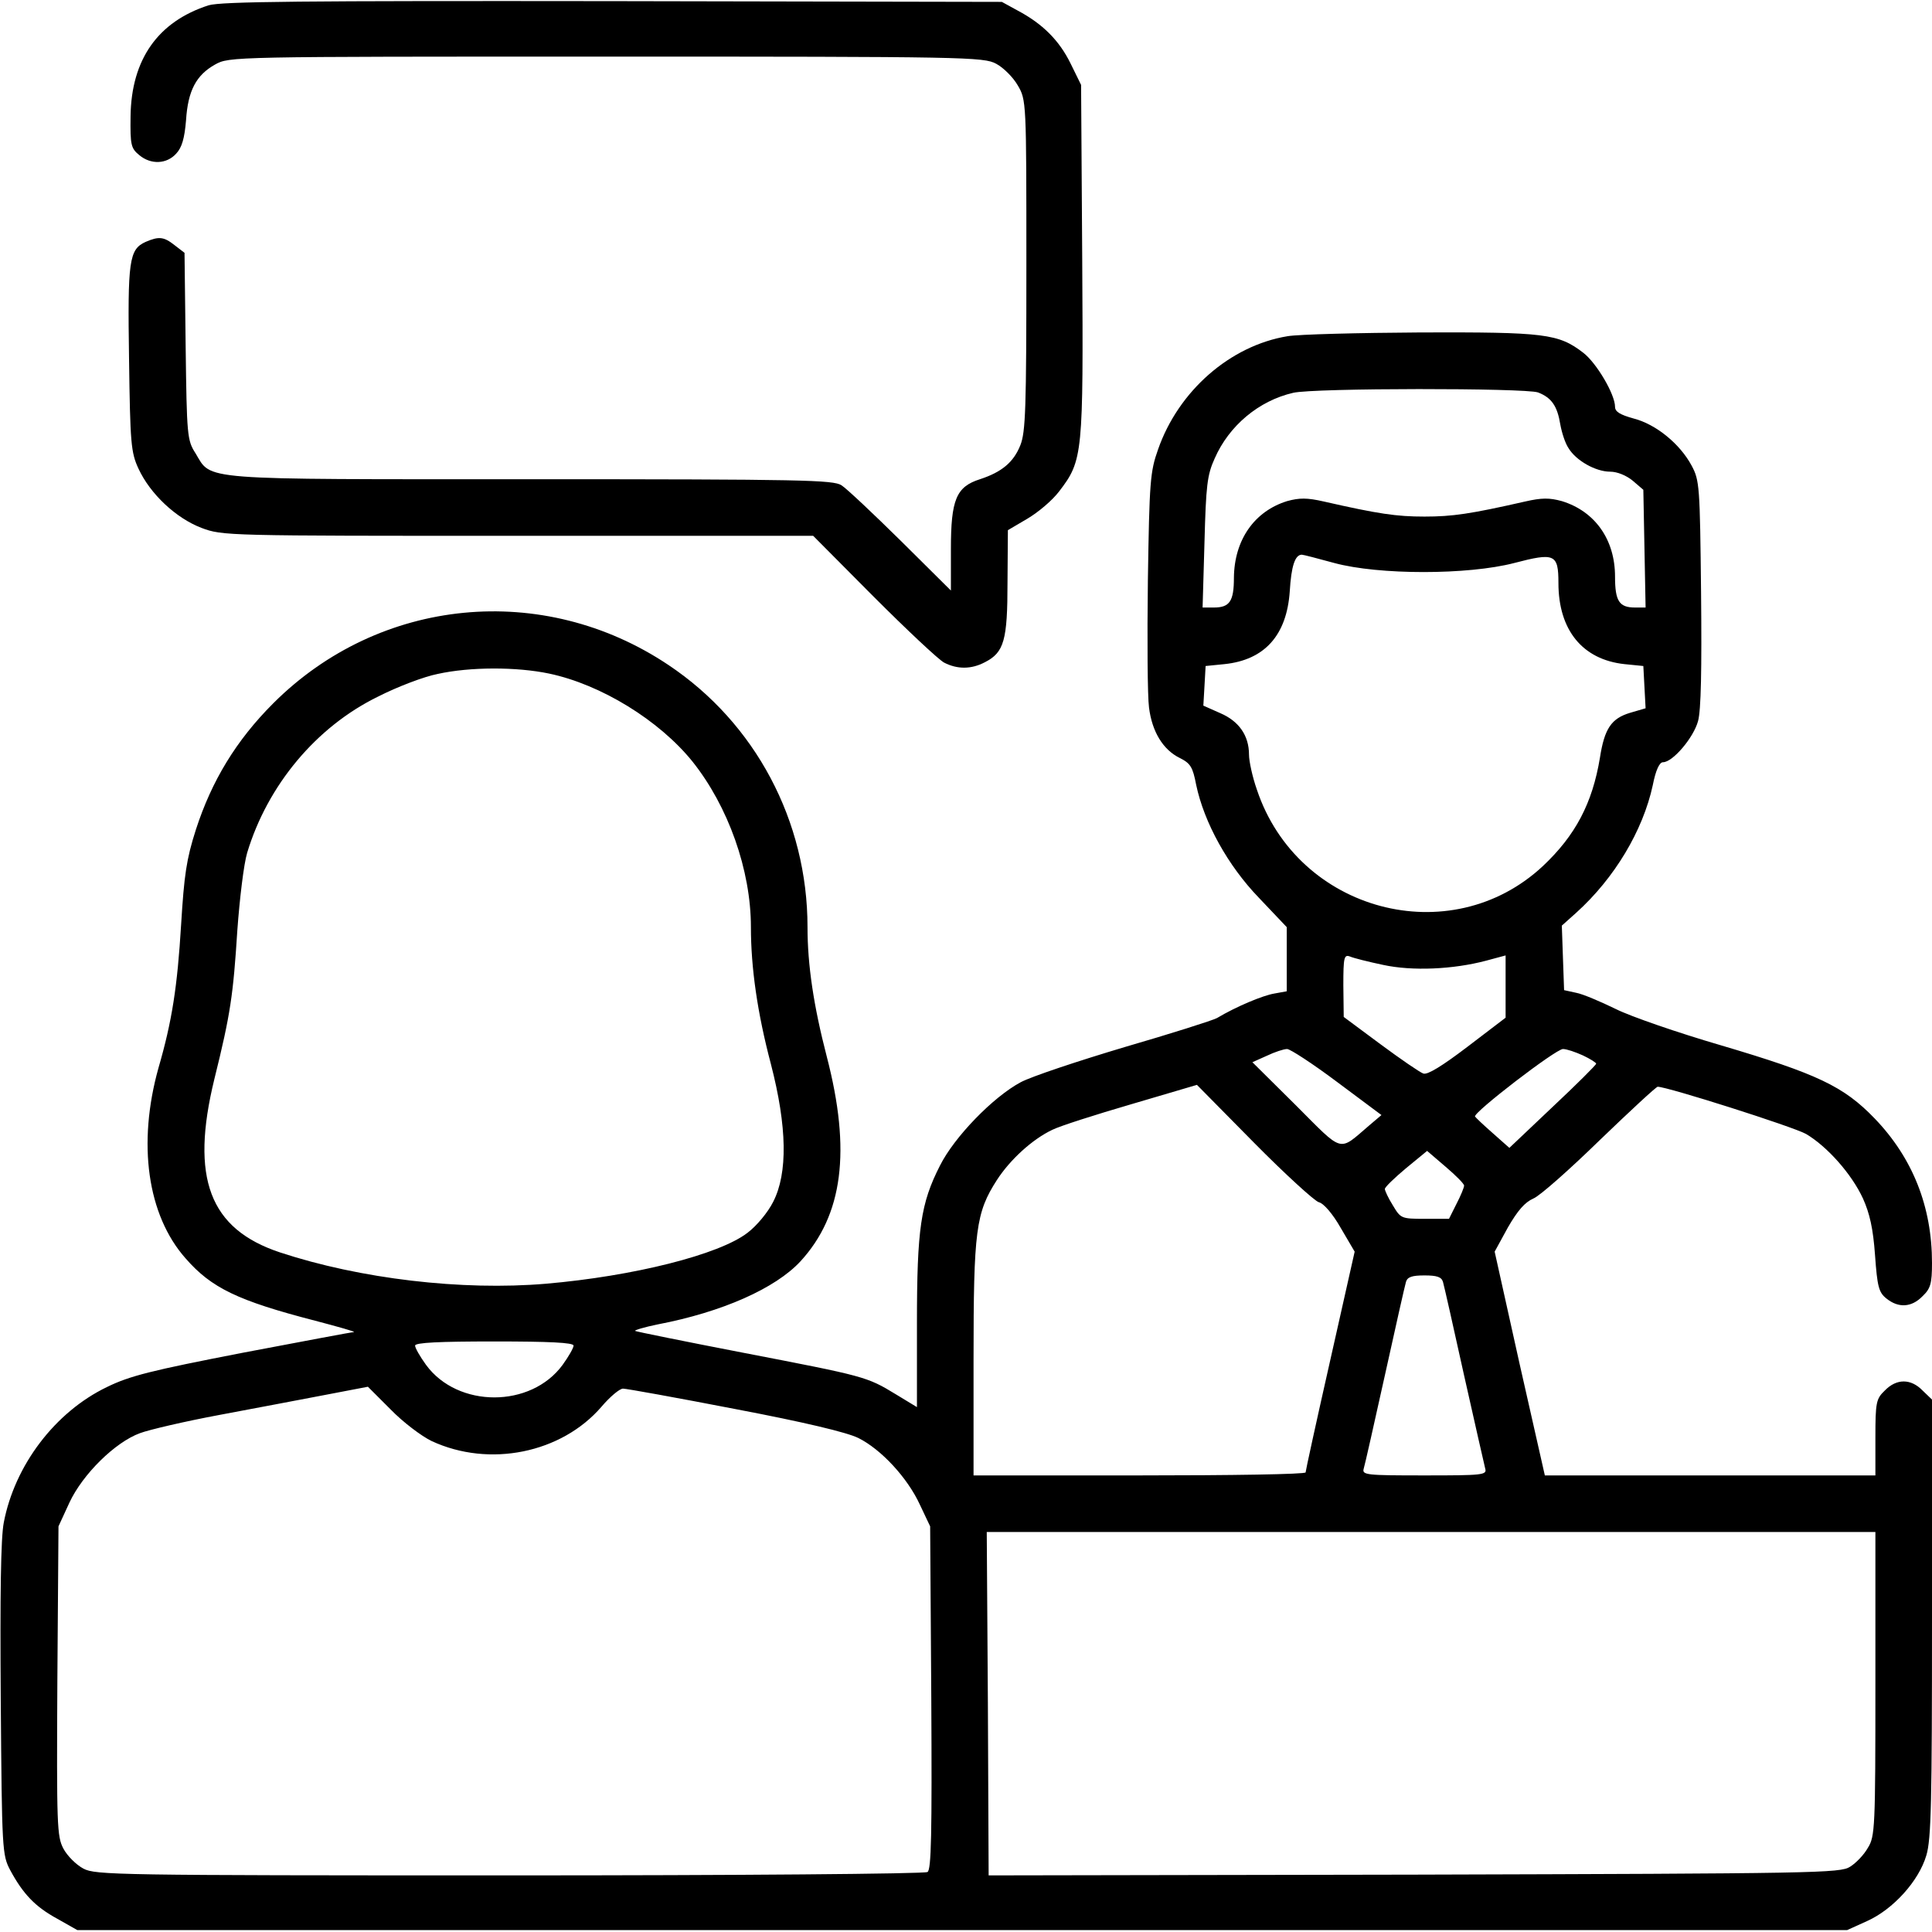
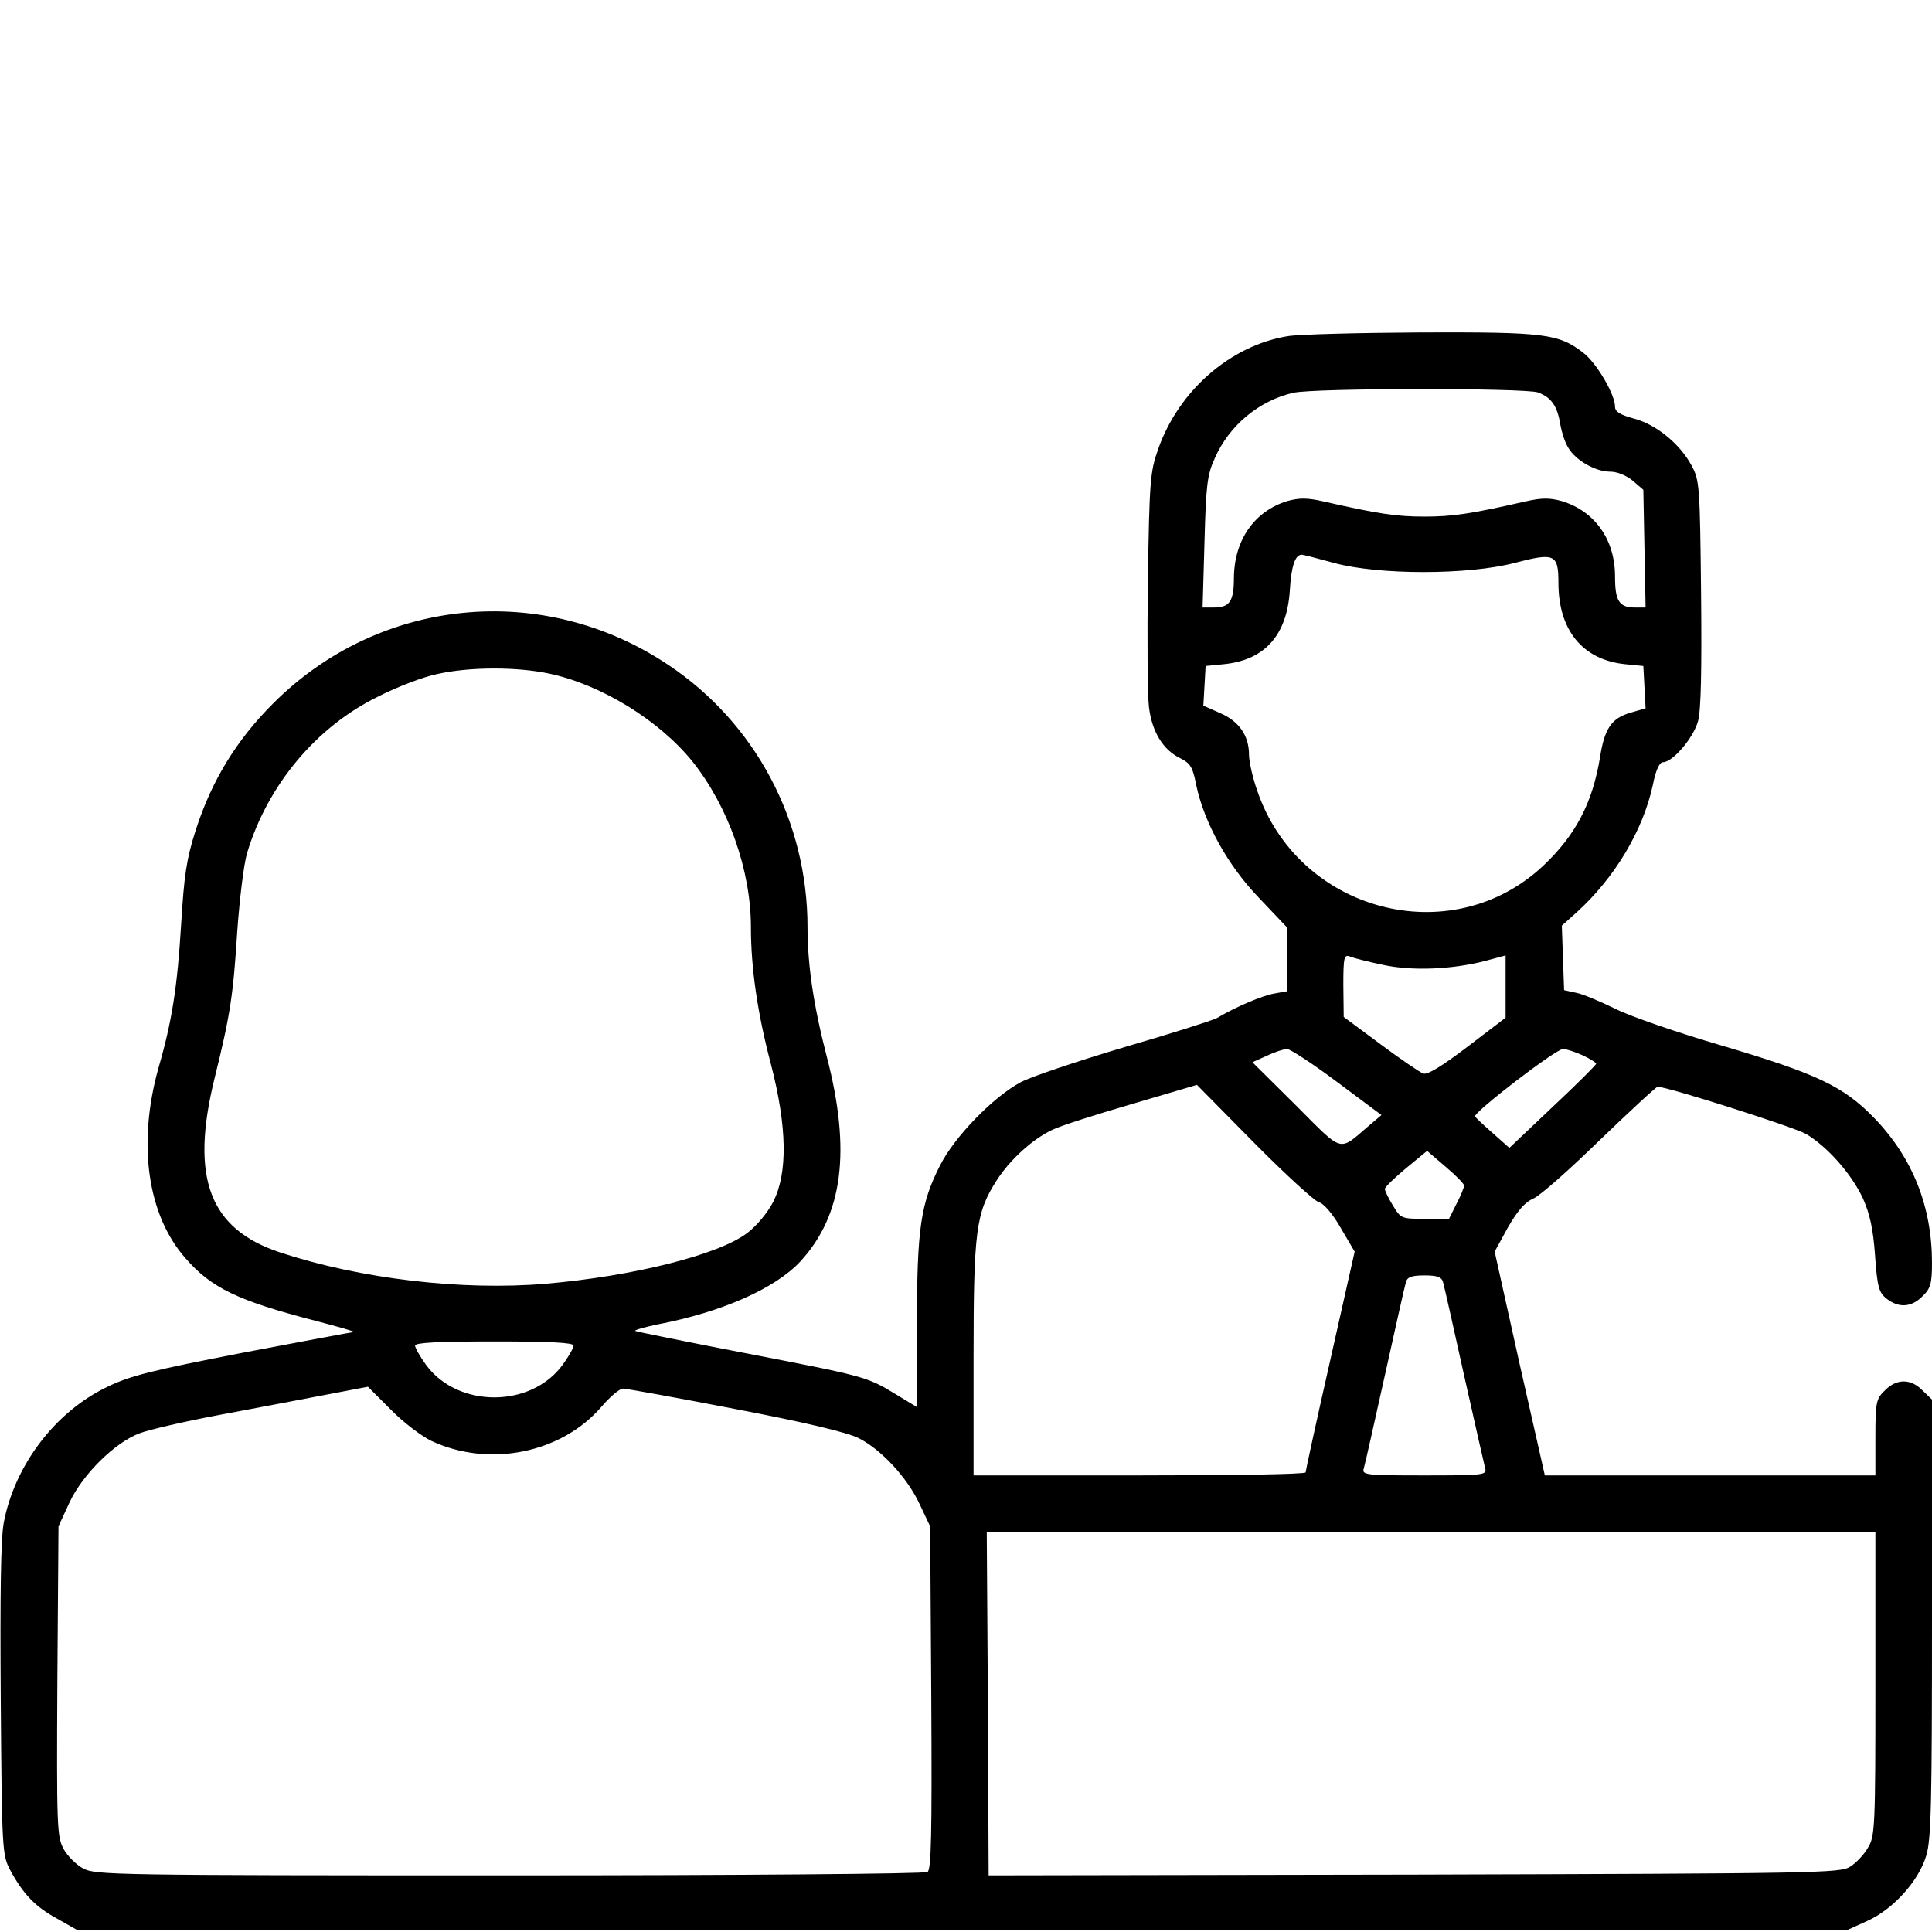
<svg xmlns="http://www.w3.org/2000/svg" version="1.0" width="512pt" height="512pt" viewBox="0 0 512 512" preserveAspectRatio="xMidYMid meet">
  <g transform="translate(0,512) scale(0.1,-0.1)" fill="#000000" stroke="none">
-     <path d="M553 5106 c-134 -43 -205 -143 -207 -294 -1 -76 1 -85 23 -103 31 -26 73 -24 98 4 15 16 22 40 26 88 5 79 27 120 77 148 38 21 41 21 1037 21 953 0 1000 -1 1033 -19 19 -10 45 -36 57 -57 23 -39 23 -42 23 -476 0 -380 -2 -443 -16 -478 -18 -45 -49 -71 -107 -90 -63 -20 -77 -54 -77 -185 l0 -110 -132 131 c-73 72 -144 139 -158 148 -22 14 -100 16 -823 16 -890 0 -845 -4 -889 69 -22 34 -23 47 -26 283 l-3 248 -26 20 c-29 23 -42 24 -77 9 -44 -20 -48 -49 -44 -311 3 -223 5 -247 25 -290 31 -67 99 -131 167 -157 56 -21 65 -21 839 -21 l782 0 160 -161 c88 -88 172 -167 187 -175 35 -18 72 -18 108 1 51 26 60 58 60 212 l1 138 51 30 c29 17 67 49 85 73 63 82 64 98 61 613 l-3 464 -28 57 c-30 61 -74 105 -140 140 l-42 23 -1030 2 c-828 1 -1038 -1 -1072 -11z" />
    <path d="M3412 4229 c-152 -25 -289 -145 -343 -300 -21 -59 -23 -85 -27 -347 -2 -156 -1 -308 3 -337 8 -64 37 -112 82 -134 28 -14 34 -24 43 -71 21 -100 84 -214 166 -299 l74 -78 0 -85 0 -85 -33 -6 c-30 -5 -100 -34 -152 -65 -11 -6 -121 -41 -245 -77 -124 -37 -247 -78 -275 -93 -73 -39 -176 -145 -214 -221 -51 -100 -61 -167 -61 -418 l0 -222 -56 34 c-77 47 -83 48 -404 110 -155 30 -284 56 -287 58 -2 2 25 10 59 17 173 33 313 96 379 167 113 123 135 293 70 543 -35 135 -51 243 -51 343 0 281 -138 541 -369 695 -332 222 -765 180 -1047 -102 -98 -98 -163 -205 -205 -335 -25 -78 -31 -120 -39 -251 -10 -165 -24 -256 -60 -380 -56 -200 -30 -390 72 -505 68 -78 138 -112 343 -165 61 -16 107 -29 103 -30 -4 0 -137 -25 -295 -55 -242 -47 -299 -61 -360 -91 -137 -66 -244 -207 -273 -359 -8 -41 -10 -193 -8 -470 3 -400 4 -411 25 -451 34 -63 66 -97 125 -129 l53 -30 2345 0 2345 0 53 24 c69 31 137 106 157 174 13 43 15 142 15 629 l0 579 -25 24 c-31 32 -69 32 -100 0 -23 -22 -25 -31 -25 -125 l0 -100 -438 0 -438 0 -67 296 -66 297 35 64 c26 45 45 67 68 77 17 7 96 77 176 155 80 77 149 141 153 141 26 0 359 -106 393 -125 56 -33 121 -106 151 -171 18 -40 27 -80 32 -150 6 -84 10 -99 30 -115 32 -26 67 -24 96 6 21 20 25 33 25 88 0 149 -51 278 -152 383 -82 85 -151 118 -408 194 -113 33 -238 76 -278 96 -41 20 -88 40 -105 43 l-32 7 -3 85 -3 86 38 34 c102 92 177 218 203 338 8 41 18 61 27 61 26 0 81 65 93 109 8 29 10 137 8 340 -3 283 -4 298 -25 337 -31 58 -95 110 -154 125 -36 10 -49 18 -49 31 0 33 -49 116 -84 143 -66 51 -103 55 -430 54 -166 -1 -325 -5 -354 -10z m664 -149 c36 -14 51 -36 59 -85 4 -22 13 -50 22 -63 20 -33 72 -62 110 -62 19 0 43 -10 60 -24 l28 -24 3 -156 3 -156 -28 0 c-42 0 -53 17 -53 82 0 98 -53 173 -141 200 -33 9 -53 9 -97 -1 -145 -33 -193 -40 -267 -40 -74 0 -122 7 -267 40 -44 10 -64 10 -97 1 -87 -27 -140 -103 -141 -203 0 -62 -11 -79 -53 -79 l-30 0 5 173 c4 150 7 178 27 222 38 87 117 153 208 174 55 13 615 13 649 1z m-540 -452 c118 -32 354 -32 477 0 107 28 117 24 117 -53 0 -125 64 -203 175 -215 l50 -5 3 -56 3 -56 -41 -12 c-50 -15 -68 -42 -80 -119 -20 -121 -65 -206 -151 -287 -245 -229 -650 -121 -758 202 -12 34 -21 76 -21 93 0 51 -27 89 -76 110 l-45 20 3 52 3 53 50 5 c106 11 165 76 173 193 4 67 14 97 32 97 4 0 42 -10 86 -22z m-2081 -293 c138 -29 292 -124 380 -233 95 -119 155 -288 155 -439 0 -107 17 -227 53 -363 43 -166 45 -289 6 -365 -14 -28 -44 -64 -68 -82 -75 -58 -302 -115 -534 -135 -223 -19 -493 13 -705 83 -187 62 -238 197 -174 459 43 173 50 223 61 395 6 83 17 175 26 205 54 179 183 334 347 414 51 26 122 53 158 60 86 19 209 19 295 1z m2210 -772 c78 -17 186 -12 273 11 l52 14 0 -82 0 -83 -101 -77 c-67 -51 -106 -75 -117 -71 -9 3 -60 38 -114 78 l-97 72 -1 84 c0 75 2 82 18 76 9 -4 49 -14 87 -22z m-122 -310 l118 -88 -33 -28 c-82 -70 -66 -74 -194 54 l-115 114 38 17 c21 10 45 18 54 18 8 0 68 -39 132 -87z m652 70 c19 -9 35 -19 35 -22 0 -3 -52 -55 -115 -114 l-115 -109 -44 39 c-24 21 -45 41 -47 44 -6 10 214 179 233 179 10 0 33 -8 53 -17z m-700 -389 c13 -3 37 -31 58 -68 l37 -63 -65 -289 c-36 -159 -65 -292 -65 -296 0 -5 -198 -8 -440 -8 l-440 0 0 308 c0 342 6 388 62 475 35 54 94 108 147 133 20 10 114 40 210 68 l173 51 151 -153 c83 -84 161 -155 172 -158z m385 44 c0 -5 -9 -27 -20 -48 l-20 -40 -64 0 c-63 0 -64 1 -85 36 -12 19 -21 39 -21 43 0 5 25 29 56 55 l56 46 49 -42 c27 -23 49 -45 49 -50z m-56 -255 c3 -10 28 -121 56 -248 28 -126 54 -238 56 -247 5 -17 -7 -18 -161 -18 -154 0 -166 1 -161 18 3 9 28 121 56 247 28 127 53 238 56 248 4 13 16 17 49 17 33 0 45 -4 49 -17z m-2304 -169 c0 -6 -13 -29 -29 -51 -84 -115 -278 -115 -362 0 -16 22 -29 45 -29 51 0 8 64 11 210 11 146 0 210 -3 210 -11z m-376 -253 c153 -71 344 -32 450 91 22 26 48 48 57 48 9 0 142 -24 297 -54 184 -35 297 -62 327 -77 60 -30 130 -105 163 -177 l27 -57 3 -454 c2 -364 0 -456 -10 -462 -7 -5 -506 -9 -1108 -9 -1042 0 -1097 1 -1129 18 -19 10 -43 34 -53 53 -17 32 -18 61 -16 444 l3 410 29 63 c35 75 121 160 187 184 24 9 118 31 209 48 91 17 217 41 280 53 l115 22 60 -60 c33 -34 82 -71 109 -84z m3826 -643 c0 -382 -1 -405 -20 -435 -10 -18 -31 -40 -47 -50 -26 -17 -87 -18 -1155 -21 l-1128 -2 -2 455 -3 455 1178 0 1177 0 0 -402z" />
  </g>
</svg>